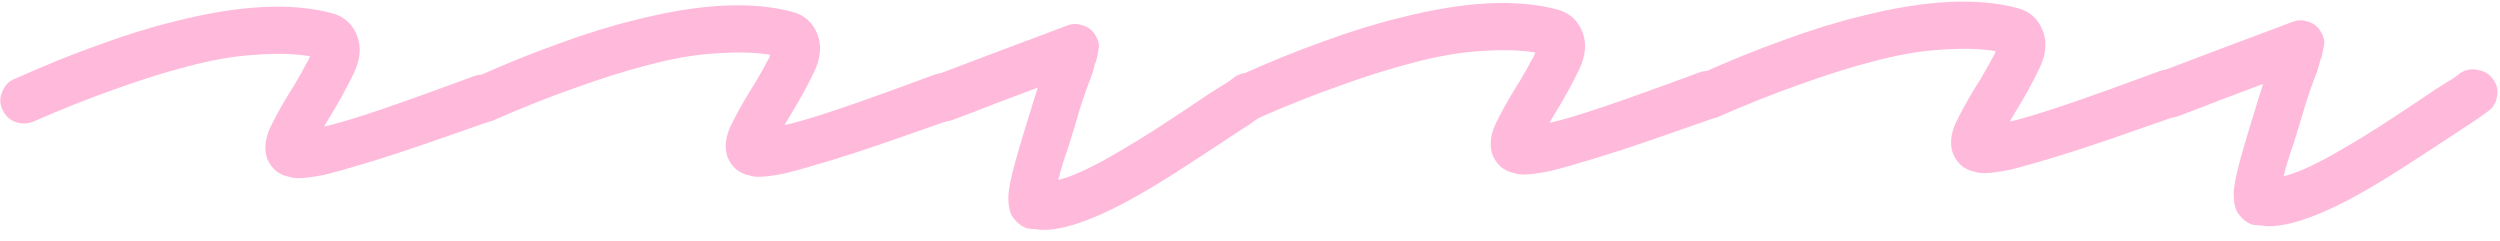
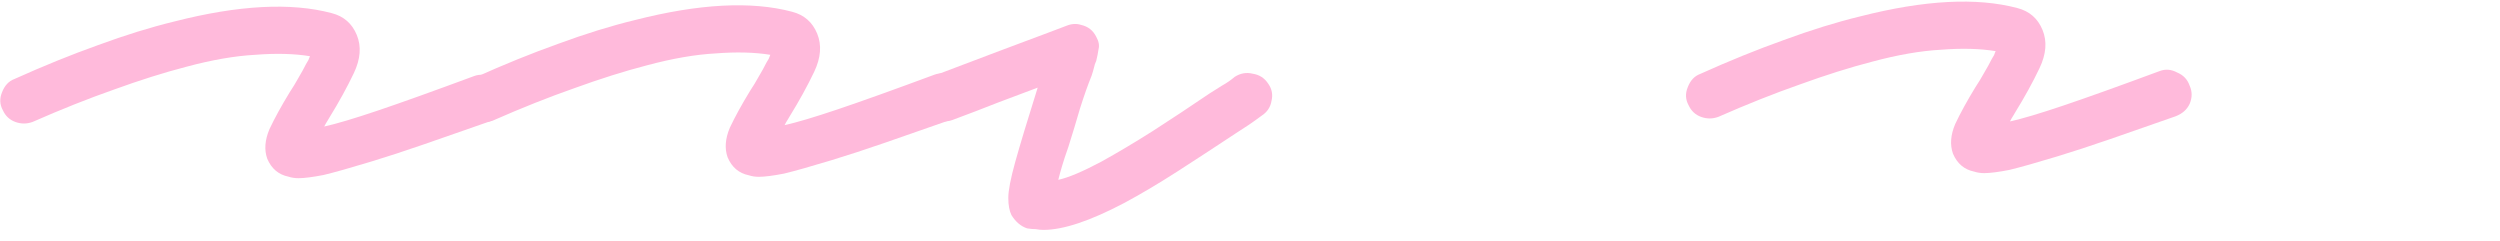
<svg xmlns="http://www.w3.org/2000/svg" width="270" height="26" viewBox="0 0 270 26" fill="none">
  <path d="M32.248 19.245C31.854 19.246 31.487 19.191 31.149 19.079C30.079 18.857 29.317 18.212 28.864 17.144C28.523 16.188 28.605 15.119 29.108 13.935C29.667 12.751 30.395 11.426 31.291 9.96C31.627 9.453 31.935 8.945 32.215 8.438C32.551 7.874 32.831 7.366 33.055 6.915C33.167 6.746 33.251 6.605 33.307 6.492C33.363 6.323 33.419 6.182 33.474 6.07C31.785 5.793 29.815 5.743 27.564 5.919C25.369 6.038 22.893 6.467 20.137 7.207C17.719 7.834 15.104 8.658 12.293 9.679C9.537 10.645 6.614 11.807 3.522 13.168C2.903 13.395 2.284 13.396 1.664 13.173C1.045 12.95 0.593 12.529 0.31 11.911C-0.03 11.293 -0.06 10.645 0.219 9.969C0.499 9.236 0.948 8.757 1.566 8.53C4.714 7.113 7.722 5.894 10.589 4.872C13.513 3.794 16.269 2.941 18.856 2.314C25.774 0.548 31.431 0.25 35.825 1.419C37.12 1.753 38.023 2.538 38.533 3.775C39.044 5.012 38.935 6.391 38.208 7.913C37.481 9.435 36.613 11.014 35.605 12.649C35.549 12.762 35.465 12.903 35.353 13.072C35.241 13.241 35.129 13.438 35.017 13.664C36.311 13.379 38.223 12.81 40.753 11.958C43.284 11.106 46.77 9.857 51.212 8.212C51.83 7.985 52.45 8.039 53.07 8.375C53.746 8.654 54.198 9.131 54.425 9.806C54.708 10.425 54.71 11.072 54.431 11.748C54.151 12.368 53.646 12.82 52.915 13.104C50.329 14.012 47.967 14.835 45.83 15.573C43.694 16.312 41.782 16.937 40.094 17.448C37.845 18.131 36.13 18.614 34.948 18.899C33.767 19.128 32.867 19.243 32.248 19.245Z" fill="#FFBADB" />
  <path d="M81.967 19.096C81.573 19.097 81.207 19.042 80.869 18.93C79.799 18.708 79.037 18.063 78.584 16.995C78.243 16.039 78.324 14.969 78.827 13.786C79.386 12.602 80.114 11.277 81.01 9.811C81.347 9.303 81.655 8.796 81.935 8.288C82.271 7.724 82.551 7.217 82.774 6.766C82.886 6.597 82.971 6.456 83.026 6.343C83.082 6.174 83.138 6.033 83.194 5.92C81.504 5.644 79.534 5.594 77.283 5.769C75.088 5.888 72.613 6.318 69.857 7.058C67.438 7.684 64.823 8.509 62.012 9.53C59.257 10.495 56.333 11.658 53.242 13.018C52.623 13.245 52.004 13.247 51.384 13.024C50.764 12.8 50.313 12.38 50.029 11.761C49.69 11.143 49.66 10.496 49.939 9.82C50.218 9.087 50.667 8.607 51.286 8.38C54.434 6.964 57.441 5.744 60.309 4.723C63.233 3.644 65.988 2.792 68.576 2.165C75.494 0.399 81.15 0.101 85.544 1.269C86.84 1.603 87.743 2.389 88.253 3.625C88.763 4.862 88.655 6.242 87.928 7.764C87.201 9.286 86.333 10.864 85.325 12.5C85.269 12.613 85.185 12.754 85.073 12.923C84.96 13.092 84.849 13.289 84.737 13.515C86.03 13.229 87.942 12.661 90.473 11.809C93.003 10.957 96.49 9.708 100.931 8.062C101.55 7.835 102.169 7.89 102.79 8.226C103.466 8.505 103.918 8.982 104.145 9.657C104.428 10.275 104.43 10.923 104.151 11.599C103.871 12.219 103.366 12.671 102.635 12.954C100.048 13.863 97.687 14.686 95.55 15.424C93.413 16.162 91.501 16.787 89.814 17.299C87.564 17.981 85.849 18.465 84.668 18.75C83.487 18.979 82.586 19.094 81.967 19.096Z" fill="#FFBADB" />
  <path d="M112.707 24.829C112.425 24.83 112.144 24.803 111.862 24.747C111.581 24.748 111.271 24.721 110.933 24.666C110.257 24.442 109.693 23.966 109.24 23.235C109.014 22.786 108.899 22.167 108.897 21.379C108.895 20.591 109.144 19.295 109.645 17.493C110.146 15.69 110.955 13.014 112.07 9.464C110.833 9.918 109.399 10.457 107.768 11.081C106.194 11.705 104.564 12.329 102.877 12.954C102.258 13.181 101.639 13.154 101.019 12.875C100.343 12.539 99.863 12.034 99.579 11.359C99.352 10.741 99.407 10.121 99.743 9.501C100.022 8.825 100.499 8.345 101.174 8.062C103.591 7.154 105.84 6.303 107.921 5.508C110.057 4.714 111.8 4.061 113.15 3.551C114.499 3.04 115.174 2.785 115.174 2.785C115.736 2.558 116.27 2.528 116.778 2.695C117.51 2.862 118.046 3.283 118.386 3.957C118.669 4.463 118.754 4.913 118.643 5.307C118.588 5.701 118.505 6.124 118.393 6.575C118.282 6.8 118.198 7.054 118.142 7.335C118.087 7.56 118.003 7.842 117.892 8.18C117.501 9.138 117.082 10.322 116.636 11.73C116.246 13.082 115.828 14.463 115.382 15.871C115.103 16.66 114.88 17.336 114.712 17.9C114.545 18.463 114.406 18.97 114.295 19.421C115.364 19.192 116.91 18.54 118.933 17.465C120.675 16.503 122.529 15.399 124.495 14.155C126.518 12.854 128.568 11.497 130.647 10.084C131.096 9.801 131.546 9.518 131.995 9.236C132.501 8.953 132.95 8.642 133.343 8.303C133.961 7.907 134.608 7.792 135.284 7.959C136.016 8.07 136.58 8.434 136.976 9.052C137.372 9.613 137.486 10.232 137.32 10.908C137.209 11.584 136.845 12.12 136.227 12.516C135.777 12.855 135.3 13.194 134.794 13.533C134.345 13.816 133.867 14.127 133.362 14.466C131.227 15.88 129.149 17.237 127.126 18.538C125.104 19.838 123.193 20.97 121.395 21.932C117.742 23.857 114.846 24.823 112.707 24.829Z" fill="#FFBADB" />
-   <path d="M164.586 18.848C164.192 18.849 163.826 18.794 163.488 18.682C162.417 18.46 161.656 17.815 161.202 16.747C160.861 15.791 160.943 14.721 161.446 13.538C162.005 12.354 162.733 11.029 163.629 9.563C163.965 9.055 164.273 8.548 164.553 8.04C164.889 7.476 165.169 6.969 165.393 6.518C165.505 6.349 165.589 6.208 165.645 6.095C165.701 5.926 165.757 5.785 165.813 5.672C164.123 5.396 162.153 5.345 159.902 5.521C157.707 5.64 155.232 6.07 152.476 6.81C150.057 7.436 147.442 8.26 144.631 9.282C141.875 10.247 138.952 11.41 135.86 12.77C135.242 12.997 134.622 12.999 134.003 12.776C133.383 12.552 132.931 12.132 132.648 11.513C132.308 10.895 132.278 10.248 132.558 9.572C132.837 8.839 133.286 8.359 133.904 8.132C137.052 6.715 140.06 5.496 142.928 4.474C145.851 3.396 148.607 2.544 151.194 1.917C158.113 0.151 163.769 -0.148 168.163 1.021C169.458 1.355 170.361 2.14 170.872 3.377C171.382 4.614 171.274 5.994 170.546 7.516C169.819 9.037 168.951 10.616 167.943 12.252C167.887 12.364 167.803 12.505 167.691 12.675C167.579 12.844 167.467 13.041 167.355 13.267C168.649 12.981 170.561 12.413 173.092 11.561C175.622 10.709 179.108 9.46 183.55 7.814C184.169 7.587 184.788 7.642 185.408 7.977C186.084 8.257 186.536 8.734 186.763 9.409C187.047 10.027 187.049 10.674 186.769 11.351C186.49 11.971 185.984 12.423 185.253 12.706C182.667 13.615 180.305 14.438 178.168 15.176C176.032 15.914 174.12 16.539 172.433 17.051C170.183 17.733 168.468 18.217 167.287 18.502C166.105 18.73 165.205 18.846 164.586 18.848Z" fill="#FFBADB" />
  <path d="M214.305 18.698C213.911 18.699 213.545 18.644 213.207 18.533C212.137 18.311 211.375 17.666 210.922 16.598C210.581 15.642 210.662 14.572 211.165 13.388C211.725 12.204 212.452 10.88 213.349 9.413C213.685 8.906 213.993 8.398 214.273 7.891C214.609 7.327 214.889 6.819 215.113 6.368C215.225 6.199 215.309 6.058 215.365 5.946C215.42 5.777 215.476 5.636 215.532 5.523C213.843 5.247 211.872 5.196 209.621 5.372C207.426 5.491 204.951 5.921 202.195 6.661C199.777 7.287 197.162 8.111 194.35 9.133C191.595 10.098 188.671 11.261 185.58 12.621C184.961 12.848 184.342 12.85 183.722 12.626C183.102 12.403 182.651 11.982 182.367 11.364C182.028 10.746 181.998 10.098 182.277 9.422C182.556 8.69 183.005 8.21 183.624 7.983C186.772 6.566 189.78 5.347 192.647 4.325C195.571 3.247 198.327 2.394 200.914 1.767C207.832 0.002 213.488 -0.297 217.882 0.872C219.178 1.206 220.081 1.991 220.591 3.228C221.102 4.465 220.993 5.844 220.266 7.366C219.539 8.888 218.671 10.467 217.663 12.102C217.607 12.215 217.523 12.356 217.411 12.525C217.299 12.694 217.187 12.892 217.075 13.117C218.369 12.832 220.281 12.263 222.811 11.411C225.342 10.559 228.828 9.311 233.27 7.665C233.888 7.438 234.507 7.492 235.128 7.828C235.804 8.108 236.256 8.585 236.483 9.259C236.766 9.878 236.768 10.525 236.489 11.201C236.209 11.821 235.704 12.273 234.973 12.557C232.386 13.465 230.025 14.289 227.888 15.027C225.751 15.765 223.839 16.39 222.152 16.901C219.903 17.584 218.187 18.067 217.006 18.352C215.825 18.581 214.924 18.696 214.305 18.698Z" fill="#FFBADB" />
-   <path d="M245.045 24.432C244.764 24.433 244.482 24.405 244.2 24.35C243.919 24.351 243.609 24.323 243.271 24.268C242.595 24.045 242.031 23.568 241.578 22.838C241.352 22.388 241.238 21.769 241.235 20.981C241.233 20.193 241.482 18.898 241.983 17.095C242.485 15.293 243.293 12.616 244.408 9.067C243.171 9.521 241.737 10.06 240.107 10.684C238.532 11.308 236.902 11.932 235.215 12.556C234.597 12.783 233.977 12.757 233.357 12.477C232.681 12.142 232.201 11.636 231.917 10.962C231.69 10.343 231.745 9.724 232.081 9.104C232.36 8.427 232.837 7.948 233.512 7.664C235.929 6.756 238.178 5.905 240.259 5.111C242.395 4.316 244.138 3.664 245.488 3.153C246.837 2.643 247.512 2.387 247.512 2.387C248.074 2.16 248.609 2.131 249.116 2.298C249.848 2.465 250.384 2.885 250.724 3.56C251.007 4.065 251.093 4.515 250.981 4.91C250.926 5.304 250.843 5.726 250.732 6.177C250.62 6.403 250.536 6.656 250.481 6.938C250.425 7.163 250.341 7.445 250.23 7.783C249.839 8.741 249.42 9.924 248.974 11.333C248.584 12.685 248.166 14.065 247.72 15.474C247.441 16.263 247.218 16.939 247.051 17.502C246.883 18.066 246.744 18.573 246.633 19.023C247.702 18.795 249.248 18.143 251.271 17.067C253.013 16.105 254.867 15.002 256.834 13.758C258.856 12.457 260.907 11.1 262.985 9.686C263.435 9.404 263.884 9.121 264.333 8.838C264.839 8.555 265.289 8.244 265.682 7.905C266.3 7.509 266.947 7.395 267.623 7.562C268.355 7.672 268.919 8.036 269.314 8.654C269.71 9.216 269.825 9.835 269.658 10.511C269.547 11.187 269.183 11.722 268.565 12.118C268.116 12.457 267.638 12.796 267.133 13.136C266.683 13.419 266.206 13.73 265.7 14.069C263.565 15.482 261.487 16.84 259.464 18.14C257.442 19.441 255.531 20.573 253.733 21.535C250.08 23.46 247.184 24.425 245.045 24.432Z" fill="#FFBADB" />
</svg>